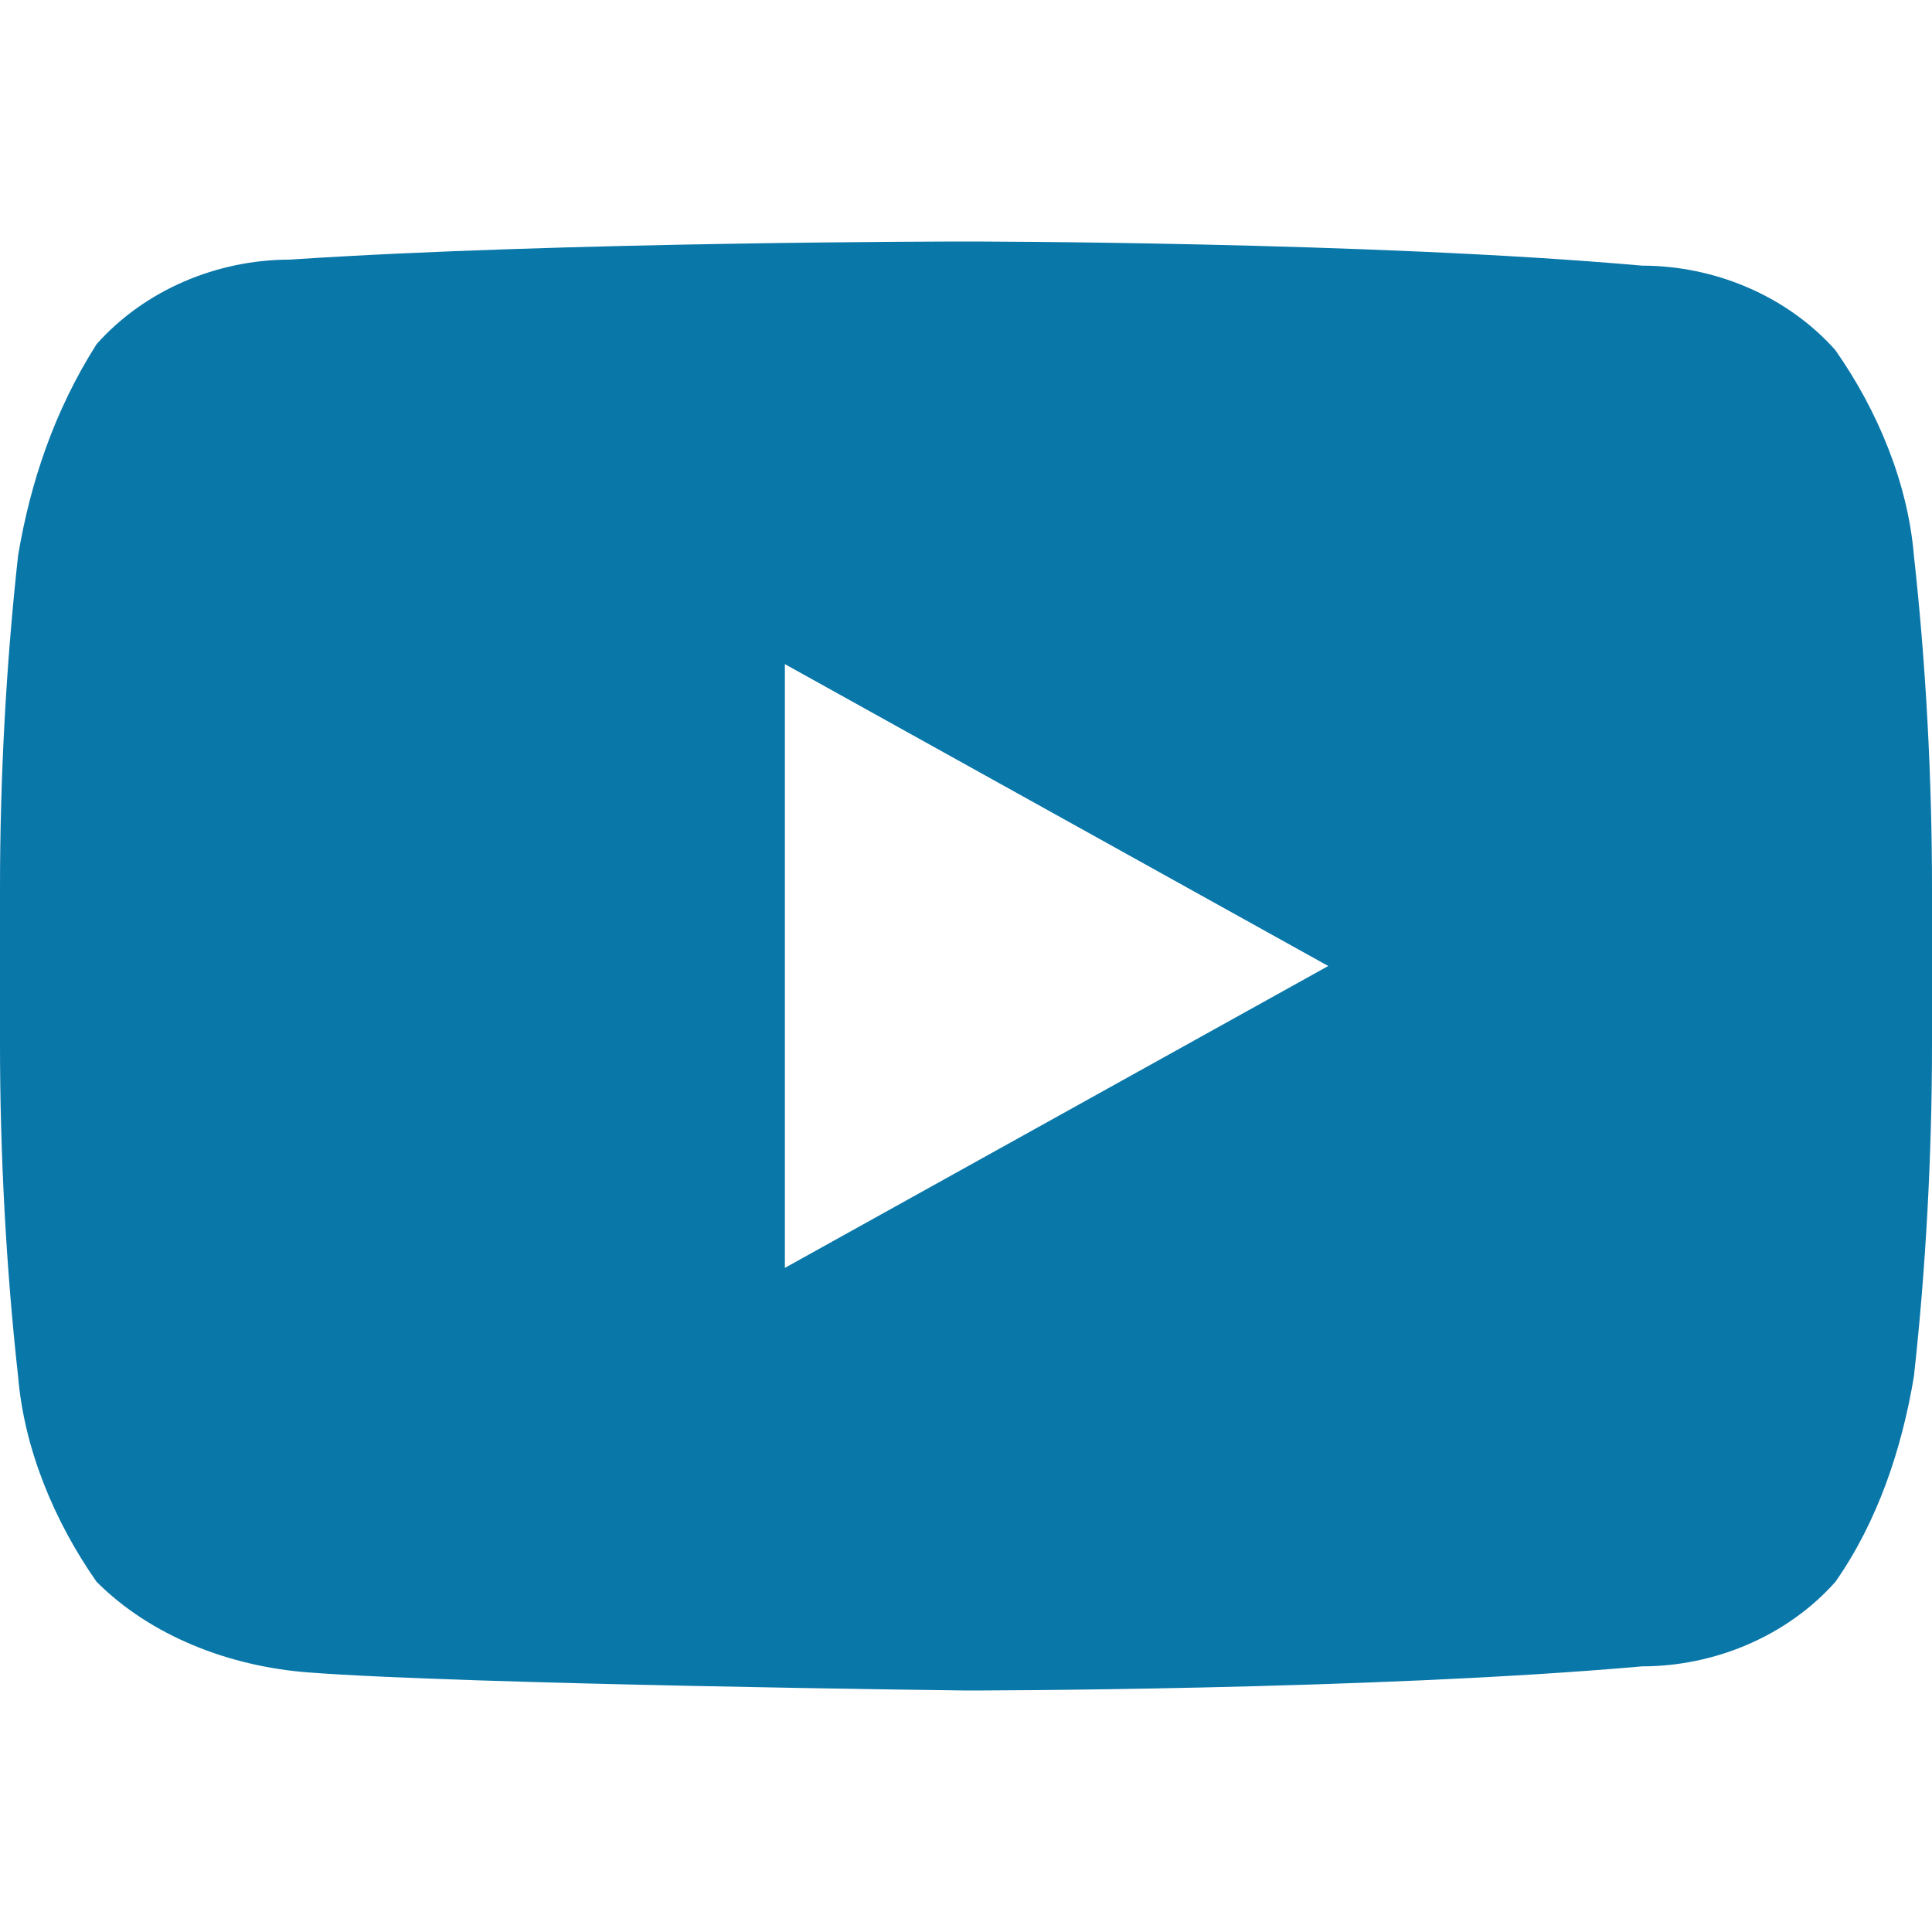
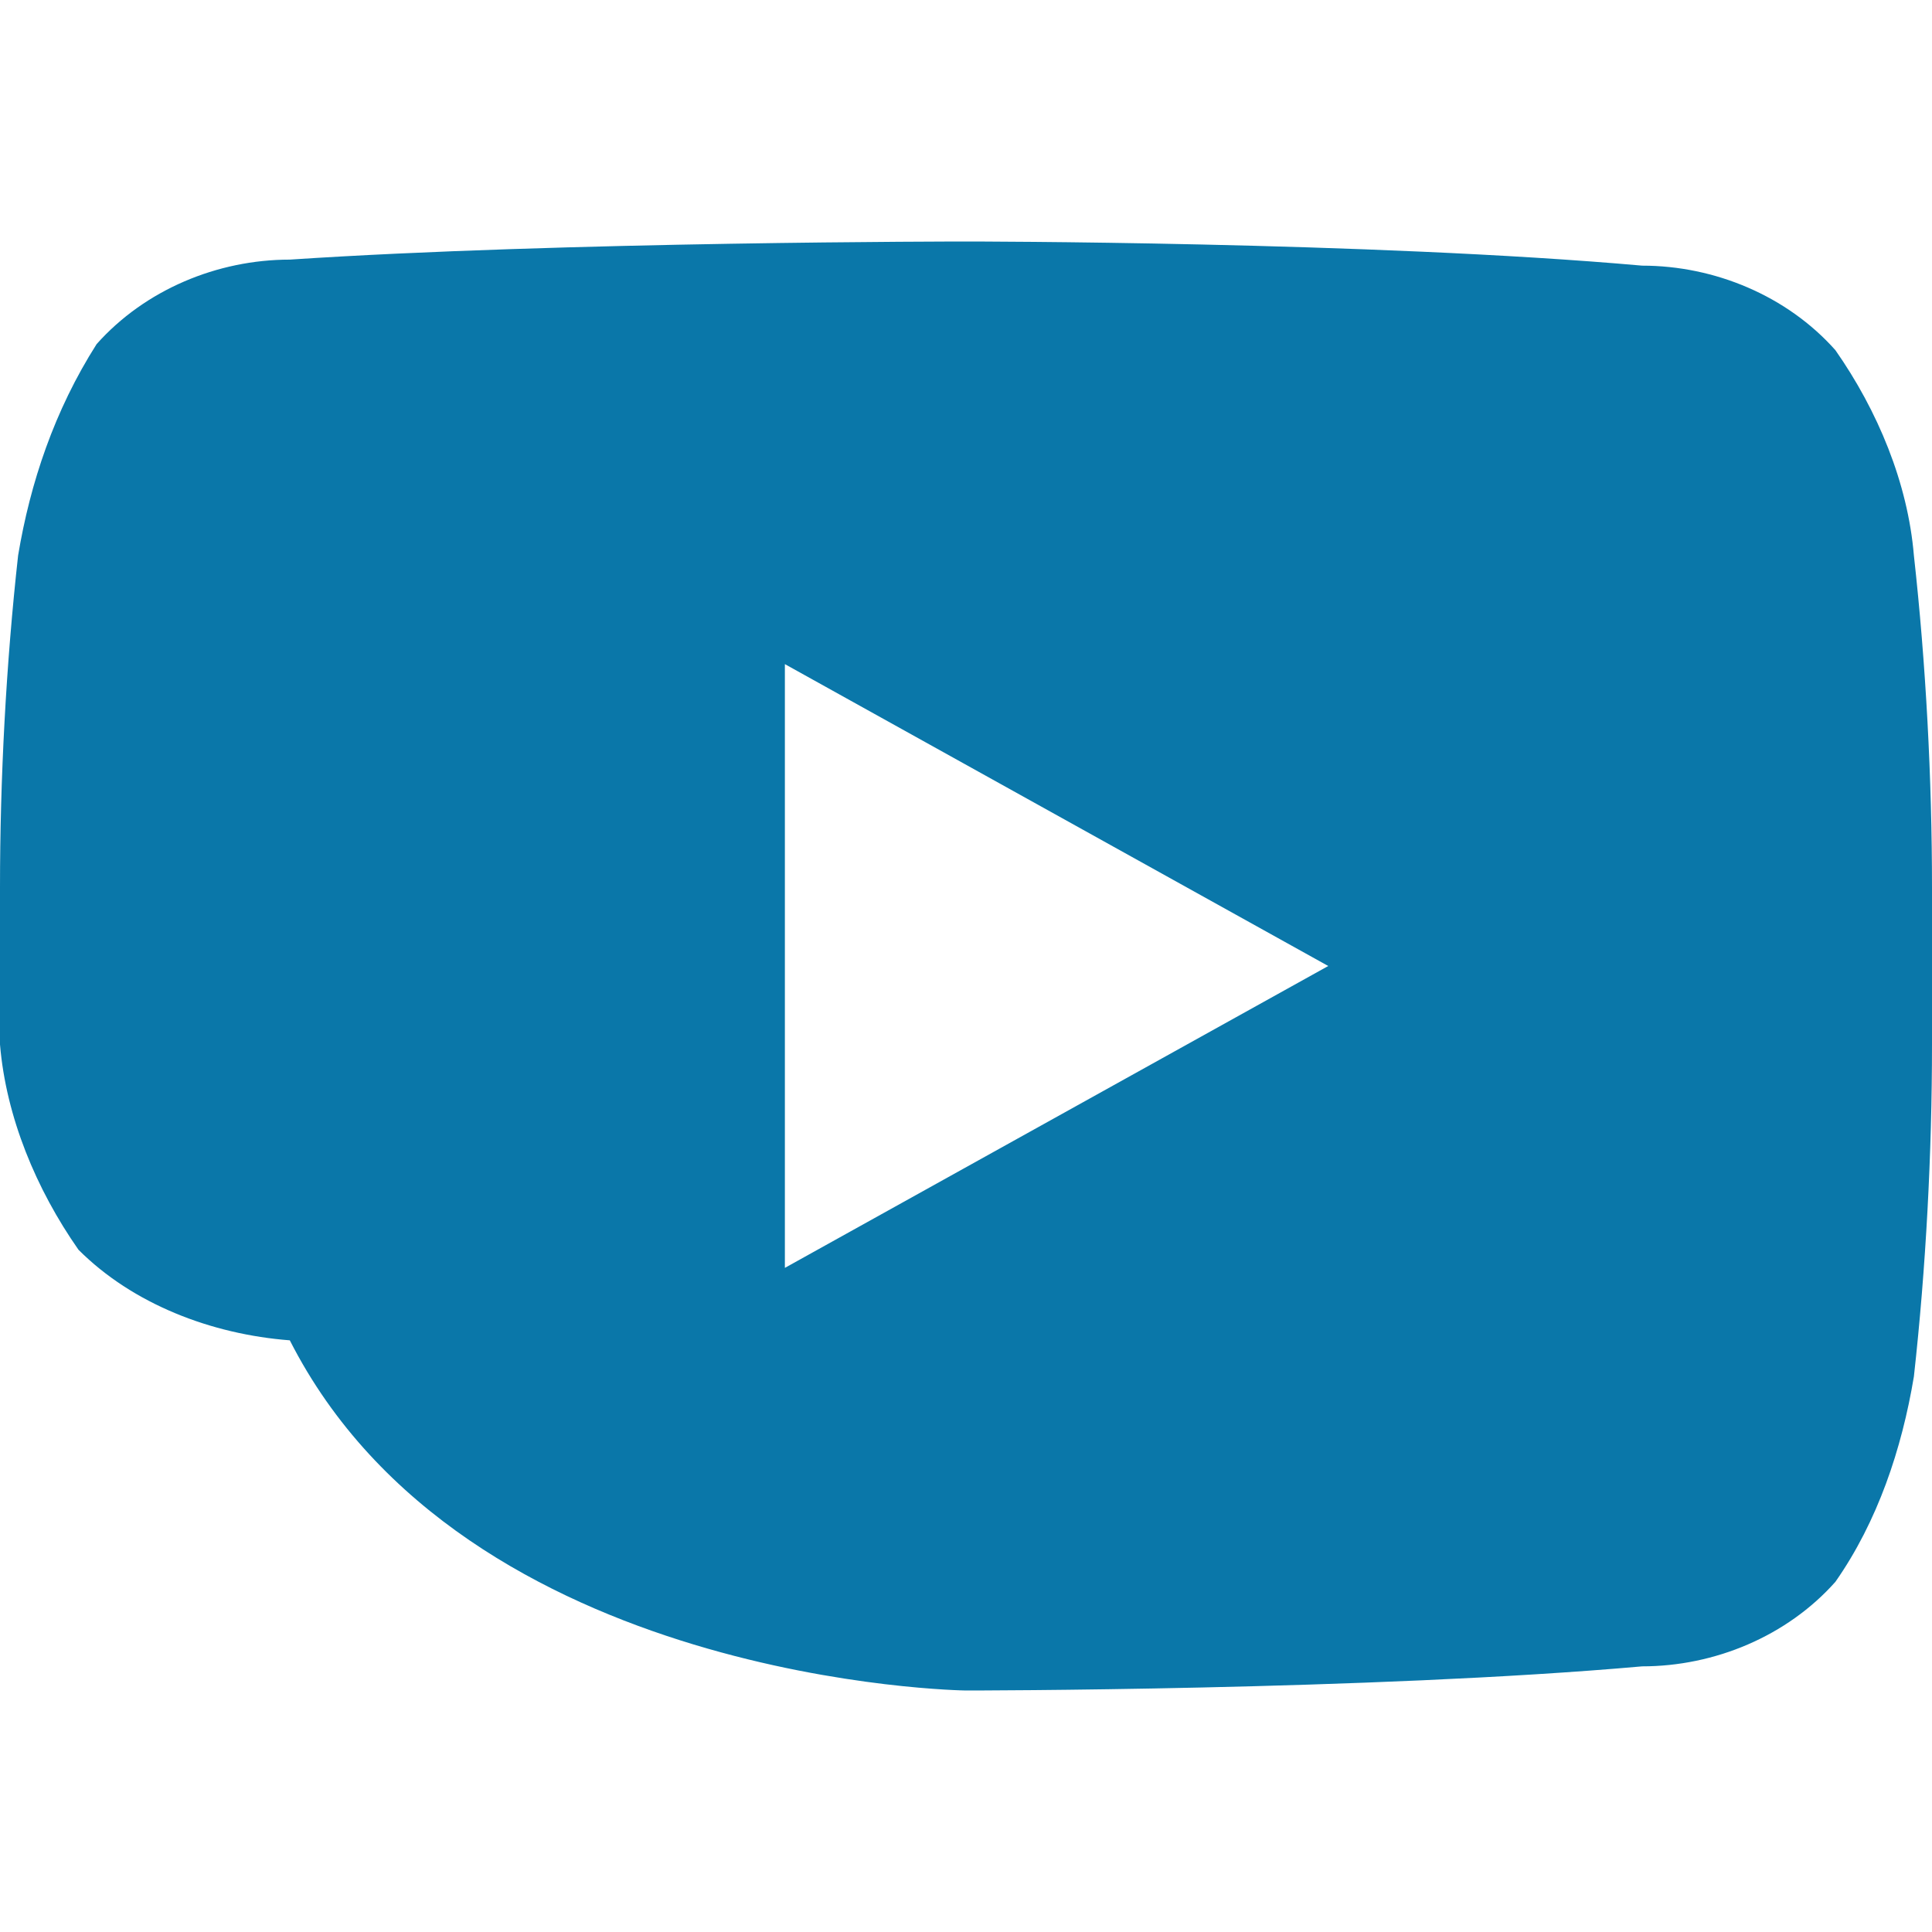
<svg xmlns="http://www.w3.org/2000/svg" version="1.1" id="Layer_1" x="0px" y="0px" width="32px" height="32px" viewBox="0 0 32 32" style="enable-background:new 0 0 32 32;" xml:space="preserve">
  <style type="text/css">
	.st0{fill:#0A77A9;}
</style>
-   <path id="ic_yt" class="st0" d="M31.7,9.2c-0.1-1.2-0.6-2.4-1.3-3.4c-0.8-0.9-2-1.4-3.2-1.4C22.7,4,16,4,16,4l0,0  c0,0-6.7,0-11.2,0.3c-1.2,0-2.4,0.5-3.2,1.4C0.9,6.8,0.5,8,0.3,9.2C0.1,11,0,12.9,0,14.7v2.6c0,1.8,0.1,3.7,0.3,5.5  c0.1,1.2,0.6,2.4,1.3,3.4c0.9,0.9,2.2,1.4,3.5,1.5C7.7,27.9,16,28,16,28s6.7,0,11.2-0.4c1.2,0,2.4-0.5,3.2-1.4  c0.7-1,1.1-2.2,1.3-3.4c0.2-1.8,0.3-3.7,0.3-5.5v-2.6C32,12.9,31.9,11,31.7,9.2 M13,21V11l9,5L13,21z" />
+   <path id="ic_yt" class="st0" d="M31.7,9.2c-0.1-1.2-0.6-2.4-1.3-3.4c-0.8-0.9-2-1.4-3.2-1.4C22.7,4,16,4,16,4l0,0  c0,0-6.7,0-11.2,0.3c-1.2,0-2.4,0.5-3.2,1.4C0.9,6.8,0.5,8,0.3,9.2C0.1,11,0,12.9,0,14.7v2.6c0.1,1.2,0.6,2.4,1.3,3.4c0.9,0.9,2.2,1.4,3.5,1.5C7.7,27.9,16,28,16,28s6.7,0,11.2-0.4c1.2,0,2.4-0.5,3.2-1.4  c0.7-1,1.1-2.2,1.3-3.4c0.2-1.8,0.3-3.7,0.3-5.5v-2.6C32,12.9,31.9,11,31.7,9.2 M13,21V11l9,5L13,21z" />
</svg>